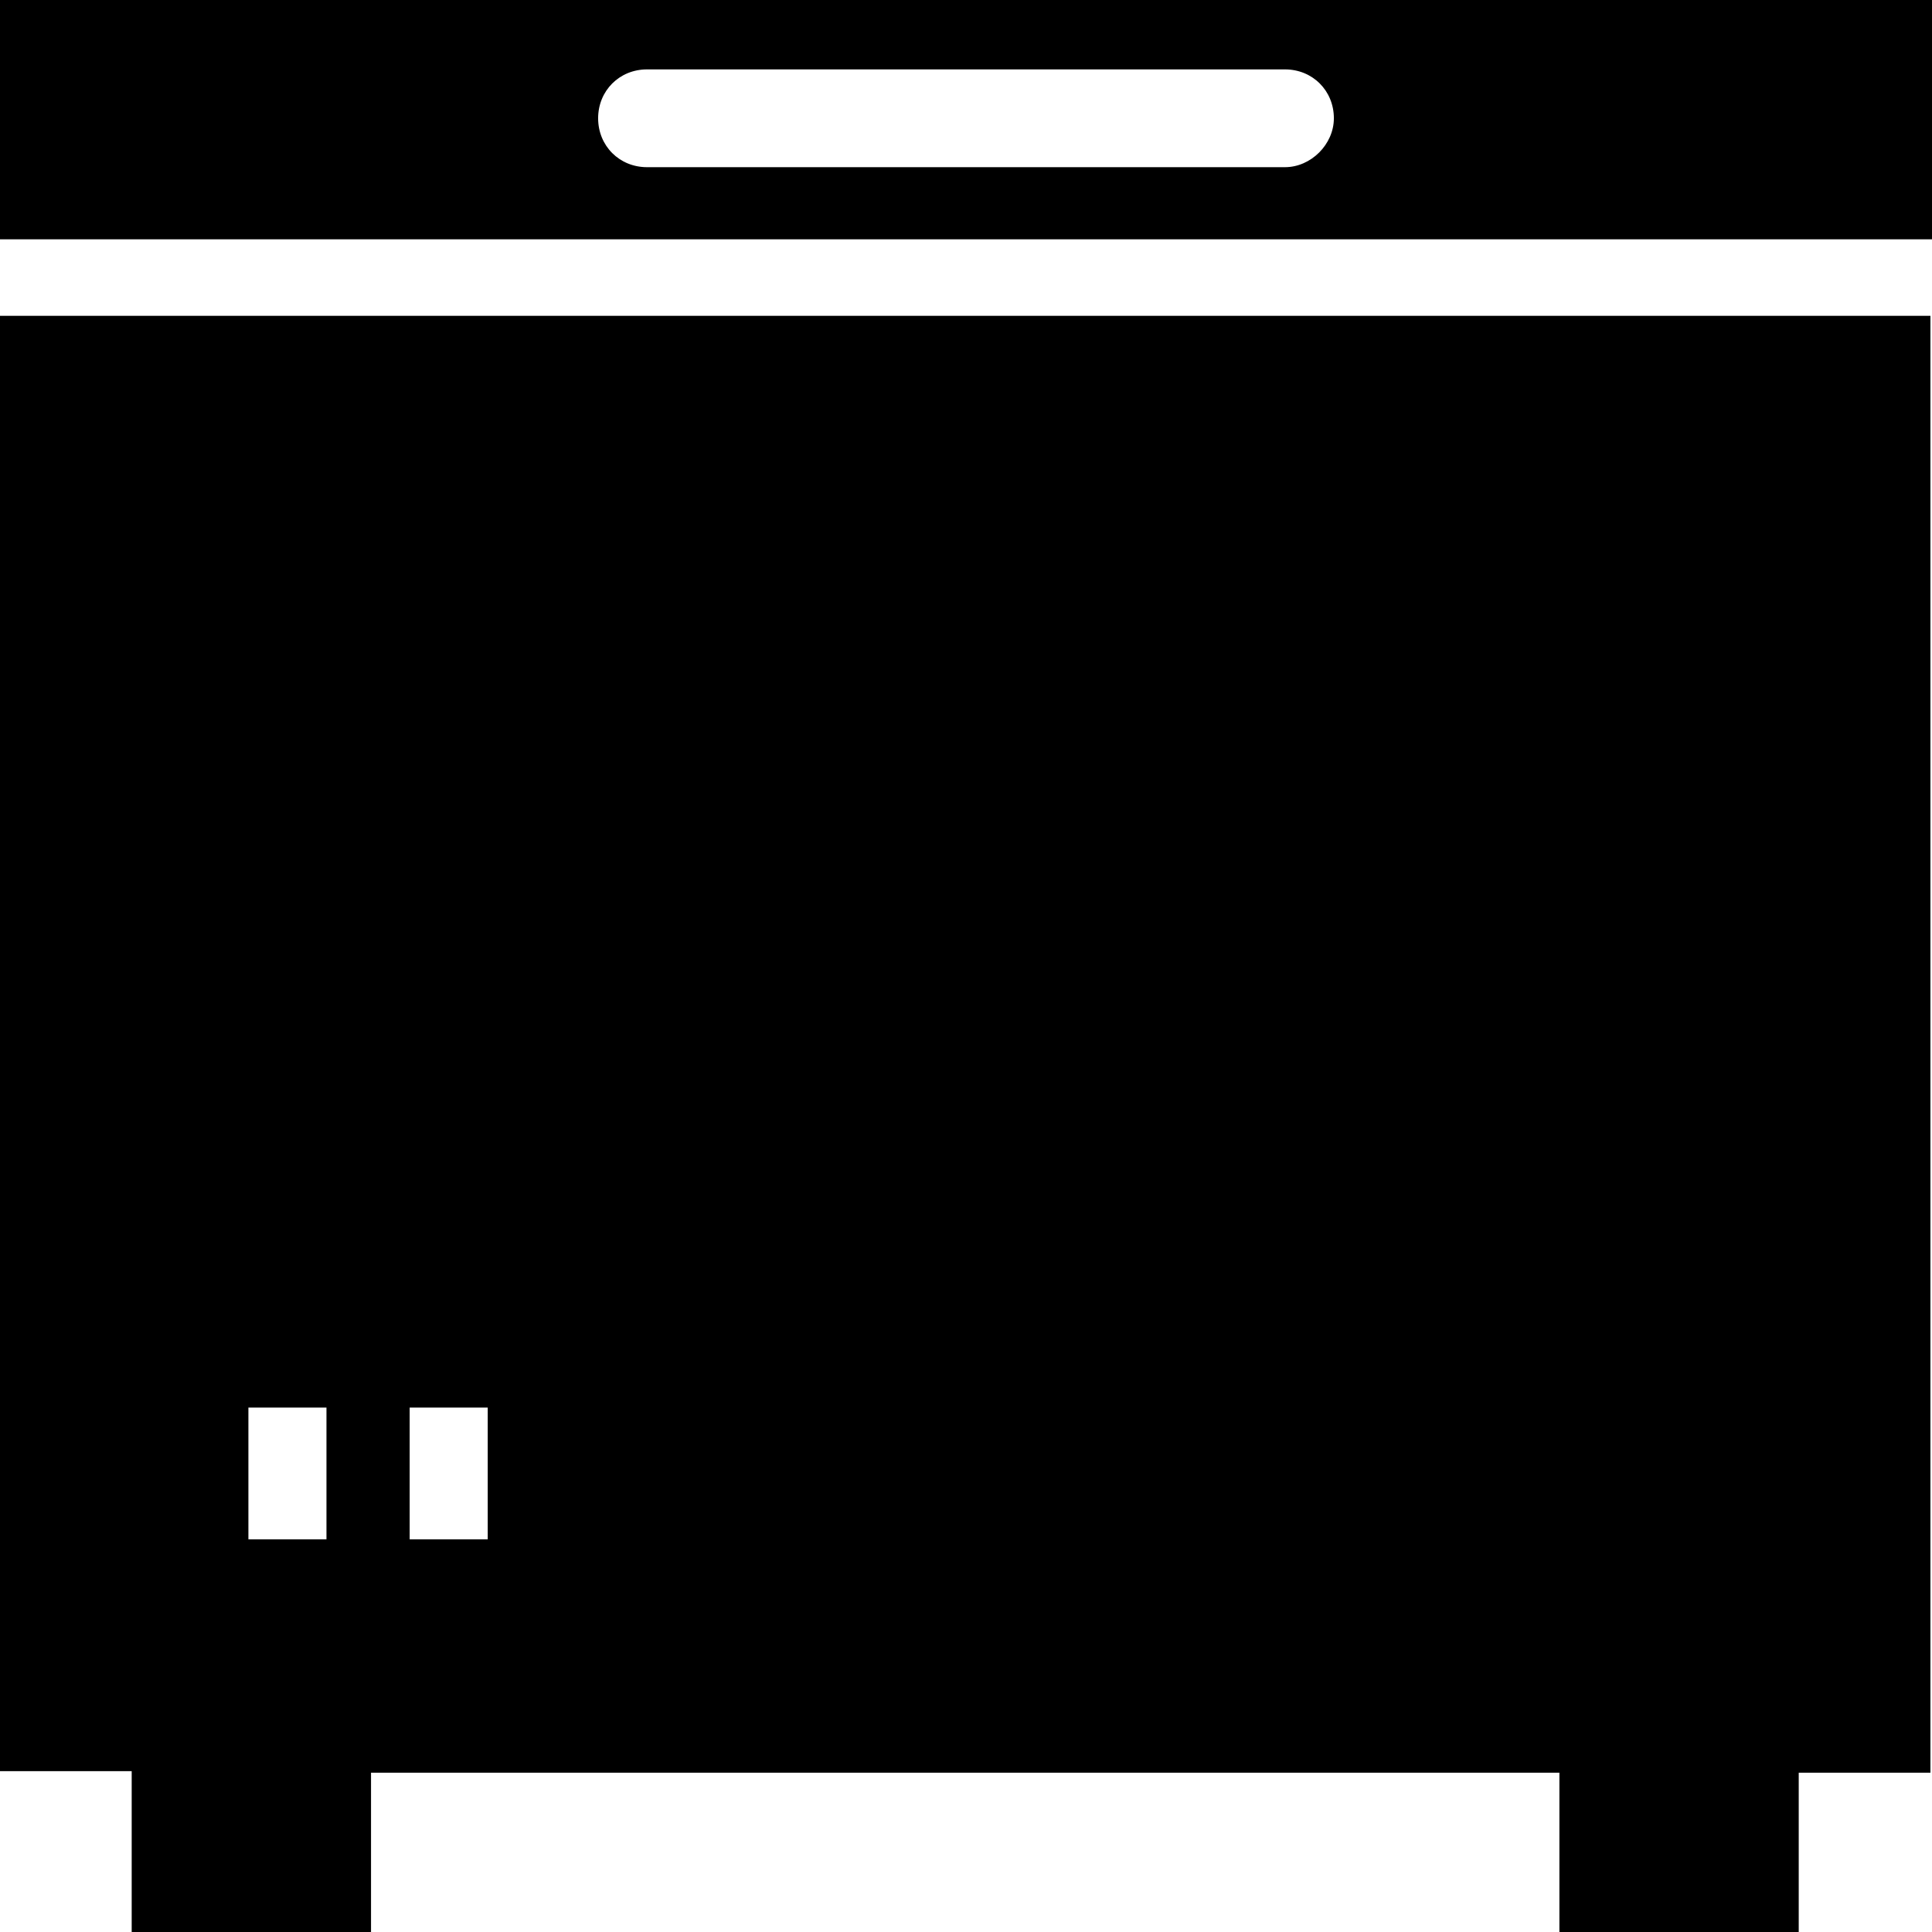
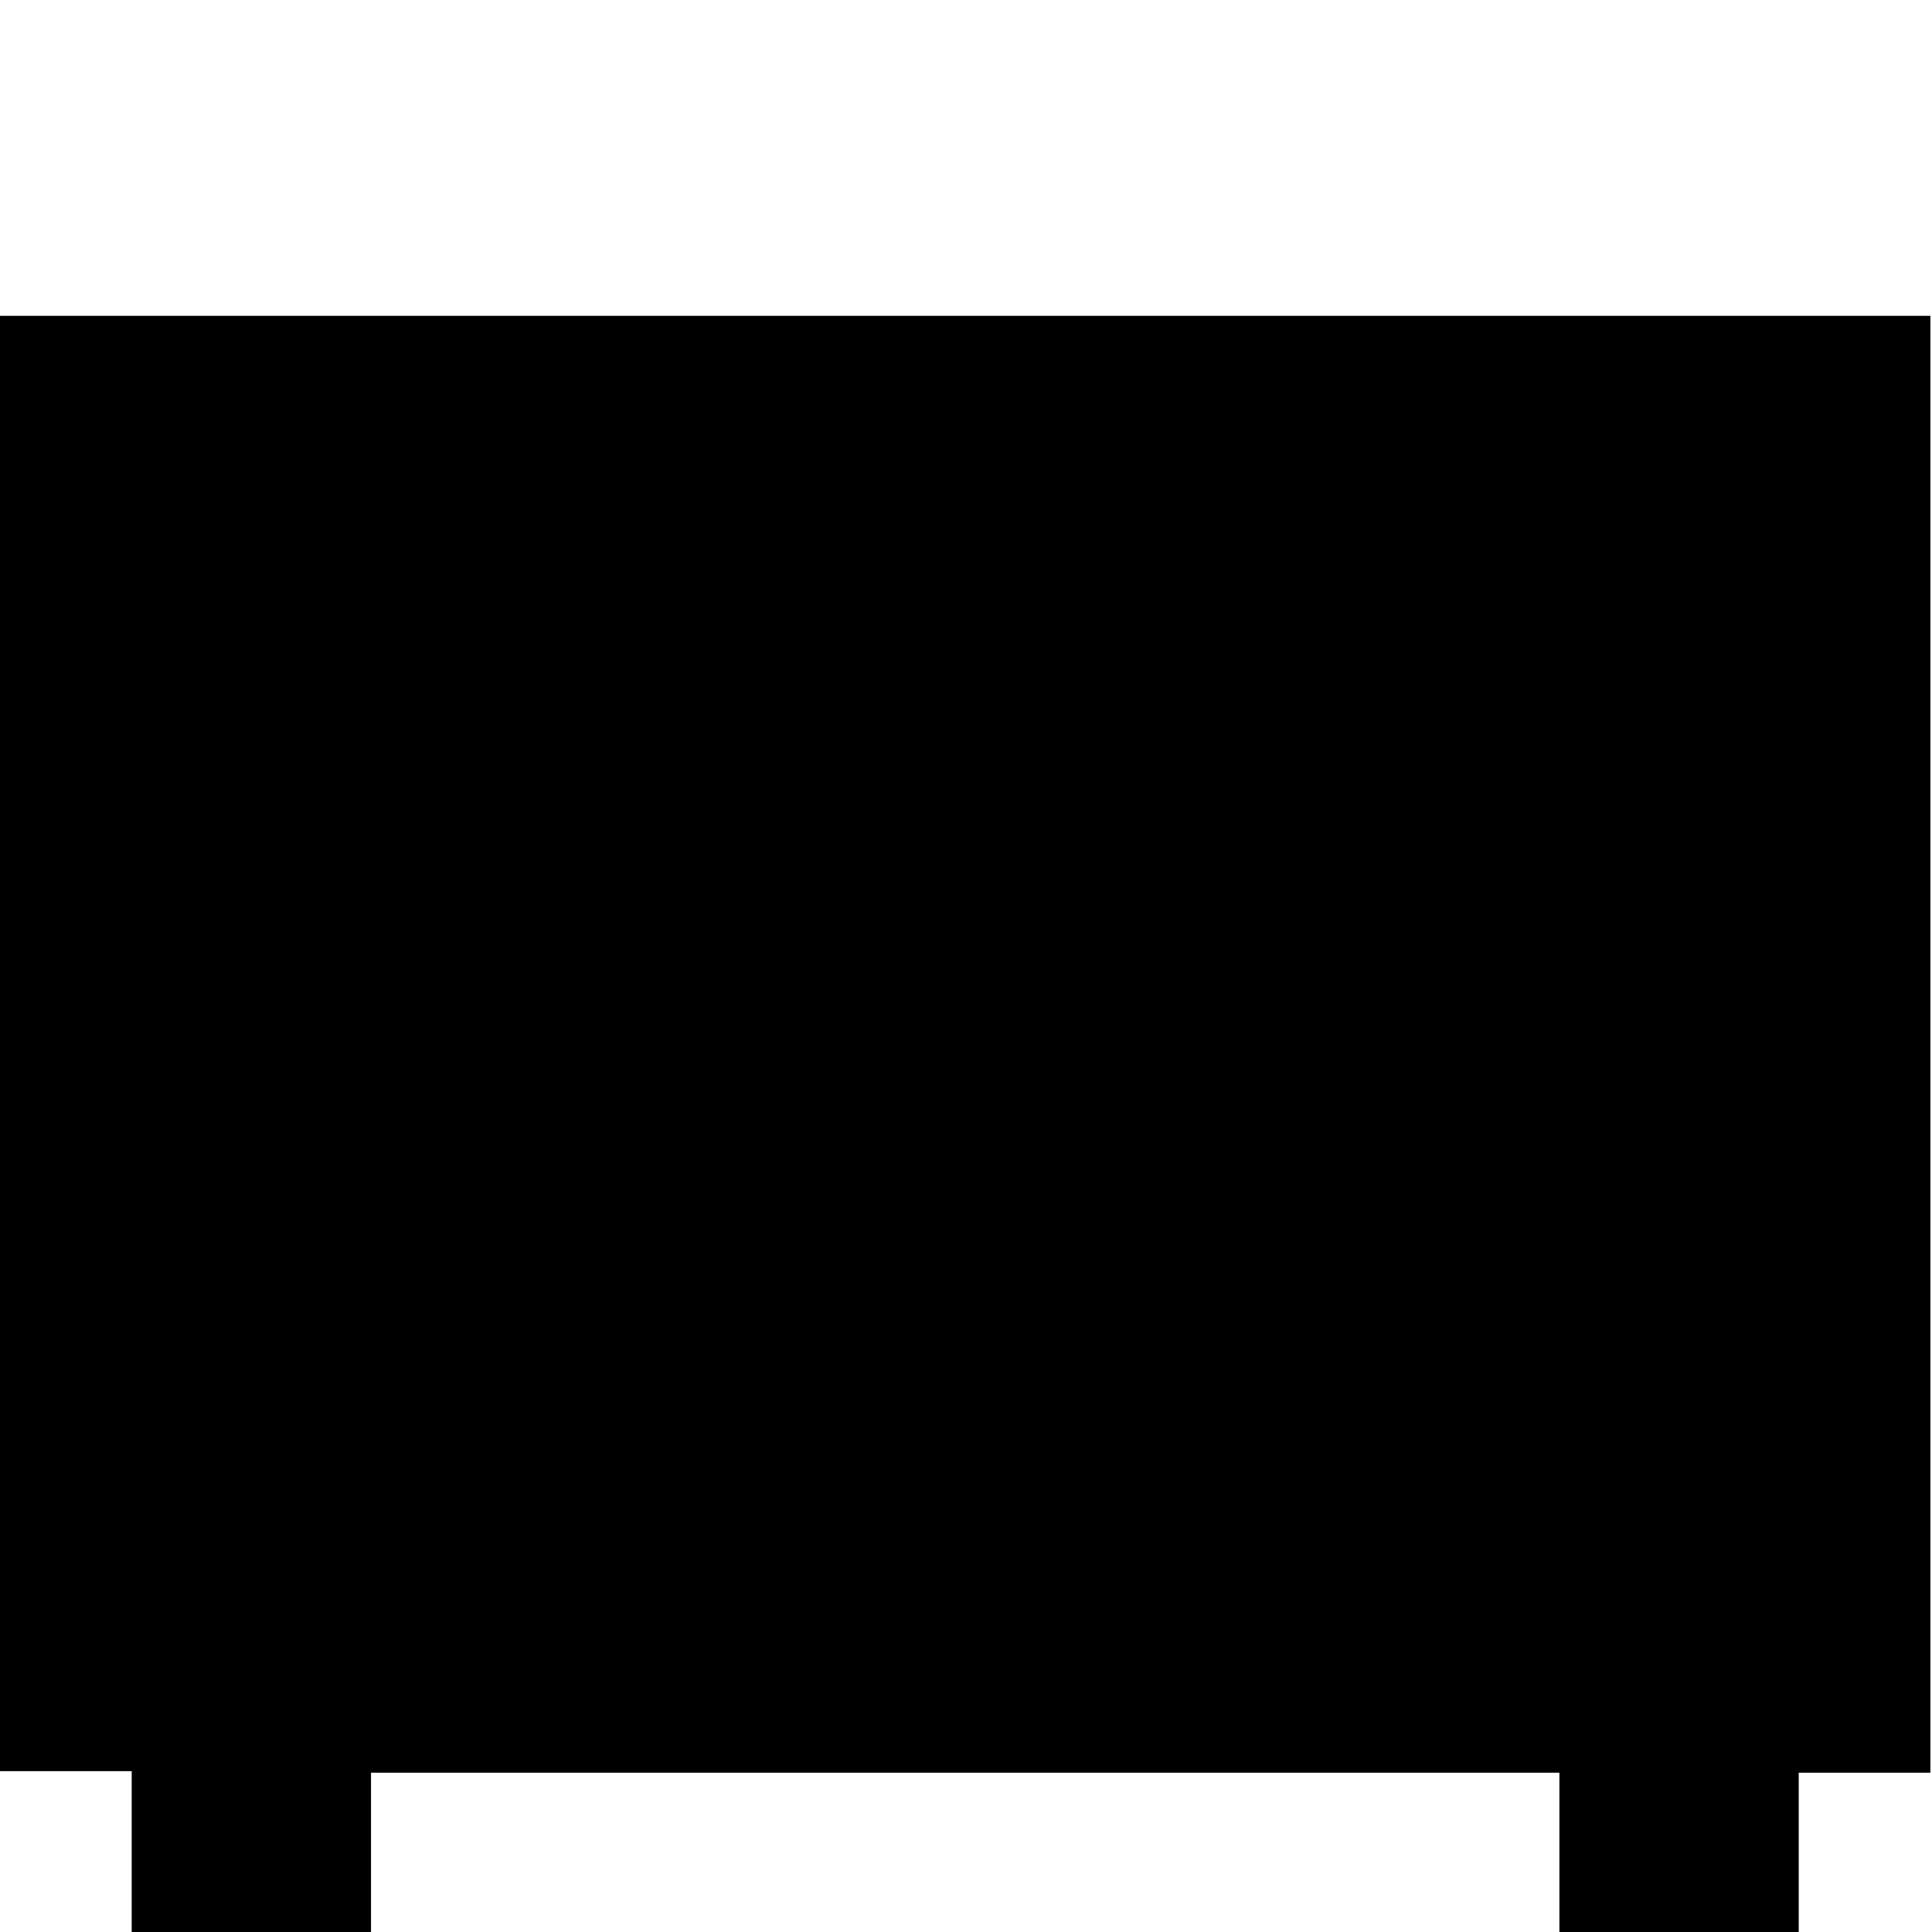
<svg xmlns="http://www.w3.org/2000/svg" version="1.1" id="Capa_1" x="0px" y="0px" viewBox="0 0 490 490" style="enable-background:new 0 0 490 490;" xml:space="preserve">
  <g>
    <g>
      <g>
-         <path d="M0,80.1v369.1h33.4V490h60.7v-40.4h301.4V490h60.7v-40.4h33.4V80.1H0z M82.8,390.4H63V357h19.8V390.4z M123.7,390.4     h-19.8V357h19.8V390.4z" />
-         <path d="M0,0v60.7h490V0H0z M325.9,42.4H164.1c-7,0-12.4-5.4-12.4-12.4s5.4-12.4,12.4-12.4h161.8c7,0,12.4,5.4,12.4,12.4     C338.3,36.6,332.5,42.4,325.9,42.4z" />
+         <path d="M0,80.1v369.1h33.4V490h60.7v-40.4h301.4V490h60.7v-40.4h33.4V80.1H0z M82.8,390.4H63V357h19.8V390.4z h-19.8V357h19.8V390.4z" />
      </g>
    </g>
  </g>
  <g>
</g>
  <g>
</g>
  <g>
</g>
  <g>
</g>
  <g>
</g>
  <g>
</g>
  <g>
</g>
  <g>
</g>
  <g>
</g>
  <g>
</g>
  <g>
</g>
  <g>
</g>
  <g>
</g>
  <g>
</g>
  <g>
</g>
</svg>